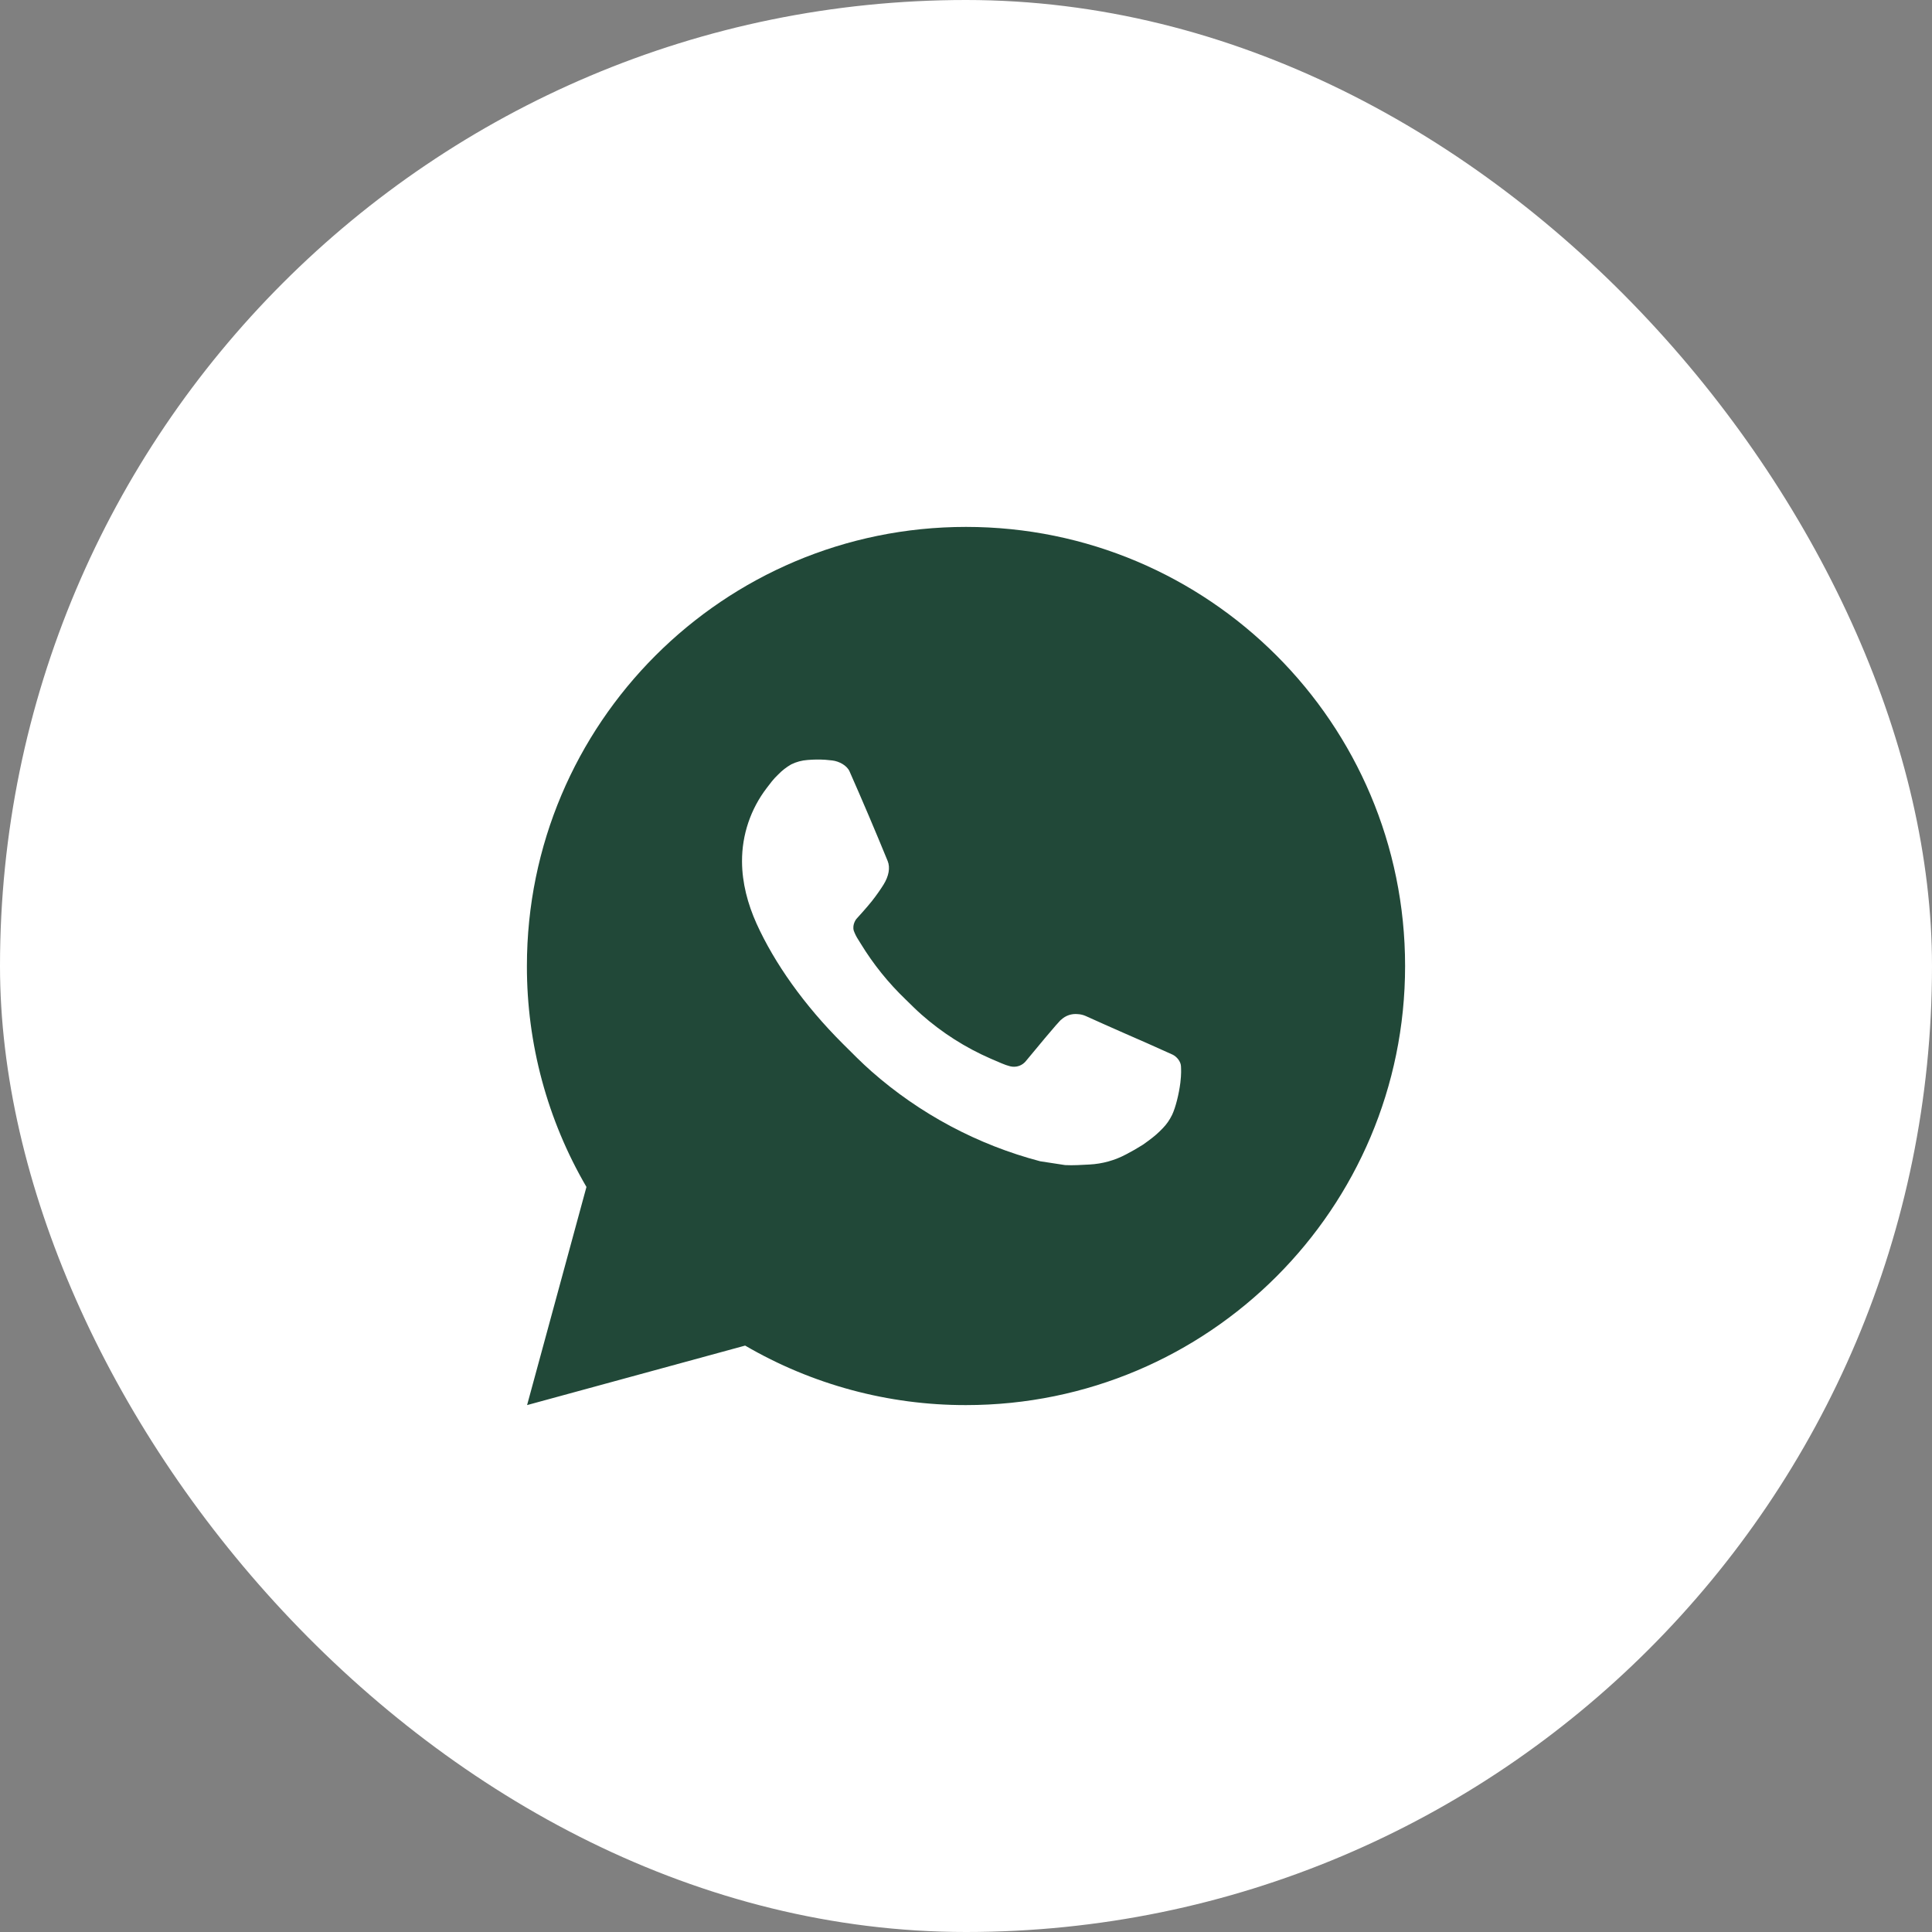
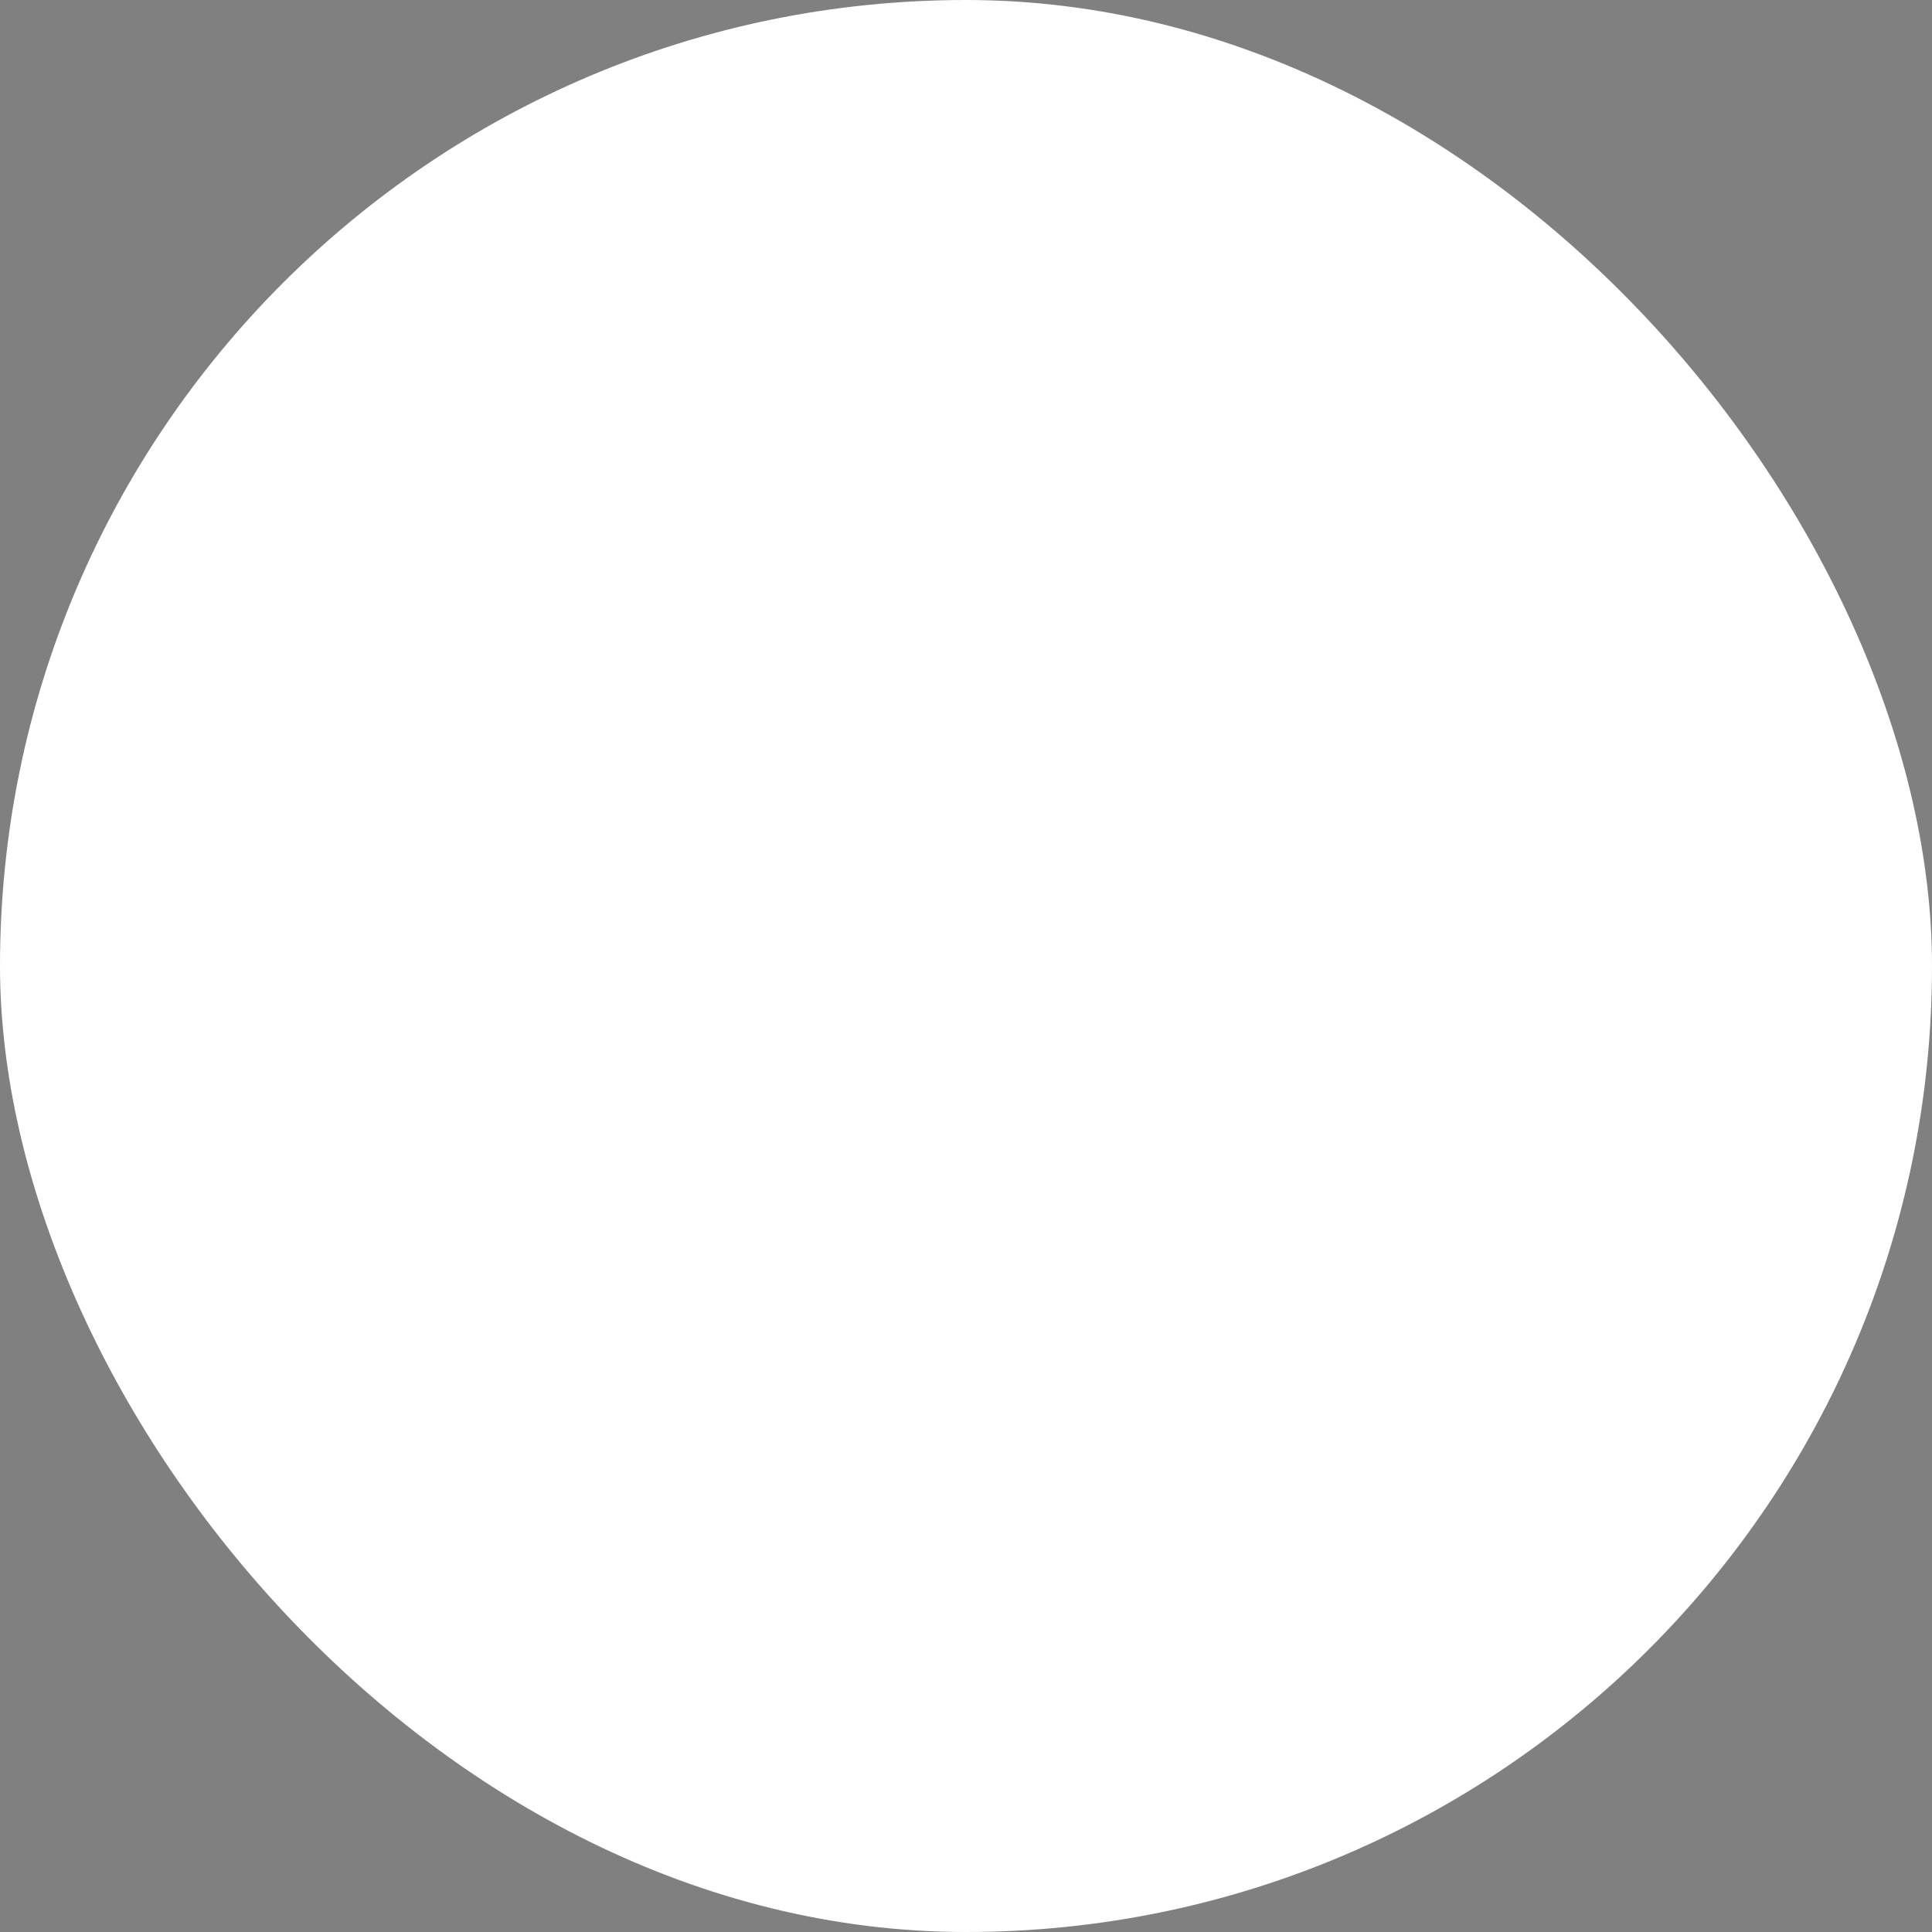
<svg xmlns="http://www.w3.org/2000/svg" width="44" height="44" viewBox="0 0 44 44" fill="none">
  <rect x="0" y="0" width="44" height="44" fill="#808080" stroke="none" />
  <rect width="44" height="44" rx="22" fill="white" />
-   <path d="M22 12C27.523 12 32 16.477 32 22C32 27.523 27.523 32 22 32C20.233 32.003 18.497 31.535 16.97 30.645L12.004 32L13.356 27.032C12.465 25.505 11.997 23.768 12 22C12 16.477 16.477 12 22 12ZM18.592 17.3L18.392 17.308C18.263 17.317 18.136 17.351 18.02 17.408C17.912 17.47 17.813 17.546 17.726 17.636C17.606 17.749 17.538 17.847 17.465 17.942C17.095 18.423 16.896 19.013 16.899 19.62C16.901 20.11 17.029 20.587 17.229 21.033C17.638 21.935 18.311 22.89 19.199 23.775C19.413 23.988 19.623 24.202 19.849 24.401C20.952 25.372 22.267 26.073 23.689 26.447L24.257 26.534C24.442 26.544 24.627 26.53 24.813 26.521C25.104 26.506 25.389 26.427 25.646 26.29C25.777 26.222 25.905 26.149 26.029 26.07C26.029 26.07 26.071 26.041 26.154 25.98C26.289 25.88 26.372 25.809 26.484 25.692C26.568 25.605 26.638 25.505 26.694 25.39C26.772 25.227 26.85 24.916 26.882 24.657C26.906 24.459 26.899 24.351 26.896 24.284C26.892 24.177 26.803 24.066 26.706 24.019L26.124 23.758C26.124 23.758 25.254 23.379 24.722 23.137C24.666 23.113 24.607 23.099 24.546 23.096C24.478 23.089 24.408 23.096 24.343 23.118C24.278 23.14 24.218 23.176 24.168 23.223C24.163 23.221 24.096 23.278 23.373 24.154C23.331 24.21 23.274 24.252 23.209 24.275C23.143 24.298 23.072 24.301 23.005 24.284C22.94 24.267 22.876 24.245 22.814 24.218C22.69 24.166 22.647 24.146 22.562 24.11C21.988 23.86 21.456 23.521 20.987 23.107C20.861 22.997 20.744 22.877 20.624 22.761C20.231 22.384 19.888 21.958 19.604 21.493L19.545 21.398C19.503 21.334 19.469 21.265 19.443 21.193C19.405 21.046 19.504 20.928 19.504 20.928C19.504 20.928 19.747 20.662 19.86 20.518C19.97 20.378 20.063 20.242 20.123 20.145C20.241 19.955 20.278 19.76 20.216 19.609C19.936 18.925 19.647 18.245 19.348 17.568C19.289 17.434 19.114 17.338 18.955 17.319C18.901 17.312 18.847 17.307 18.793 17.303C18.659 17.295 18.524 17.297 18.39 17.307L18.592 17.3Z" fill="#214838" />
</svg>